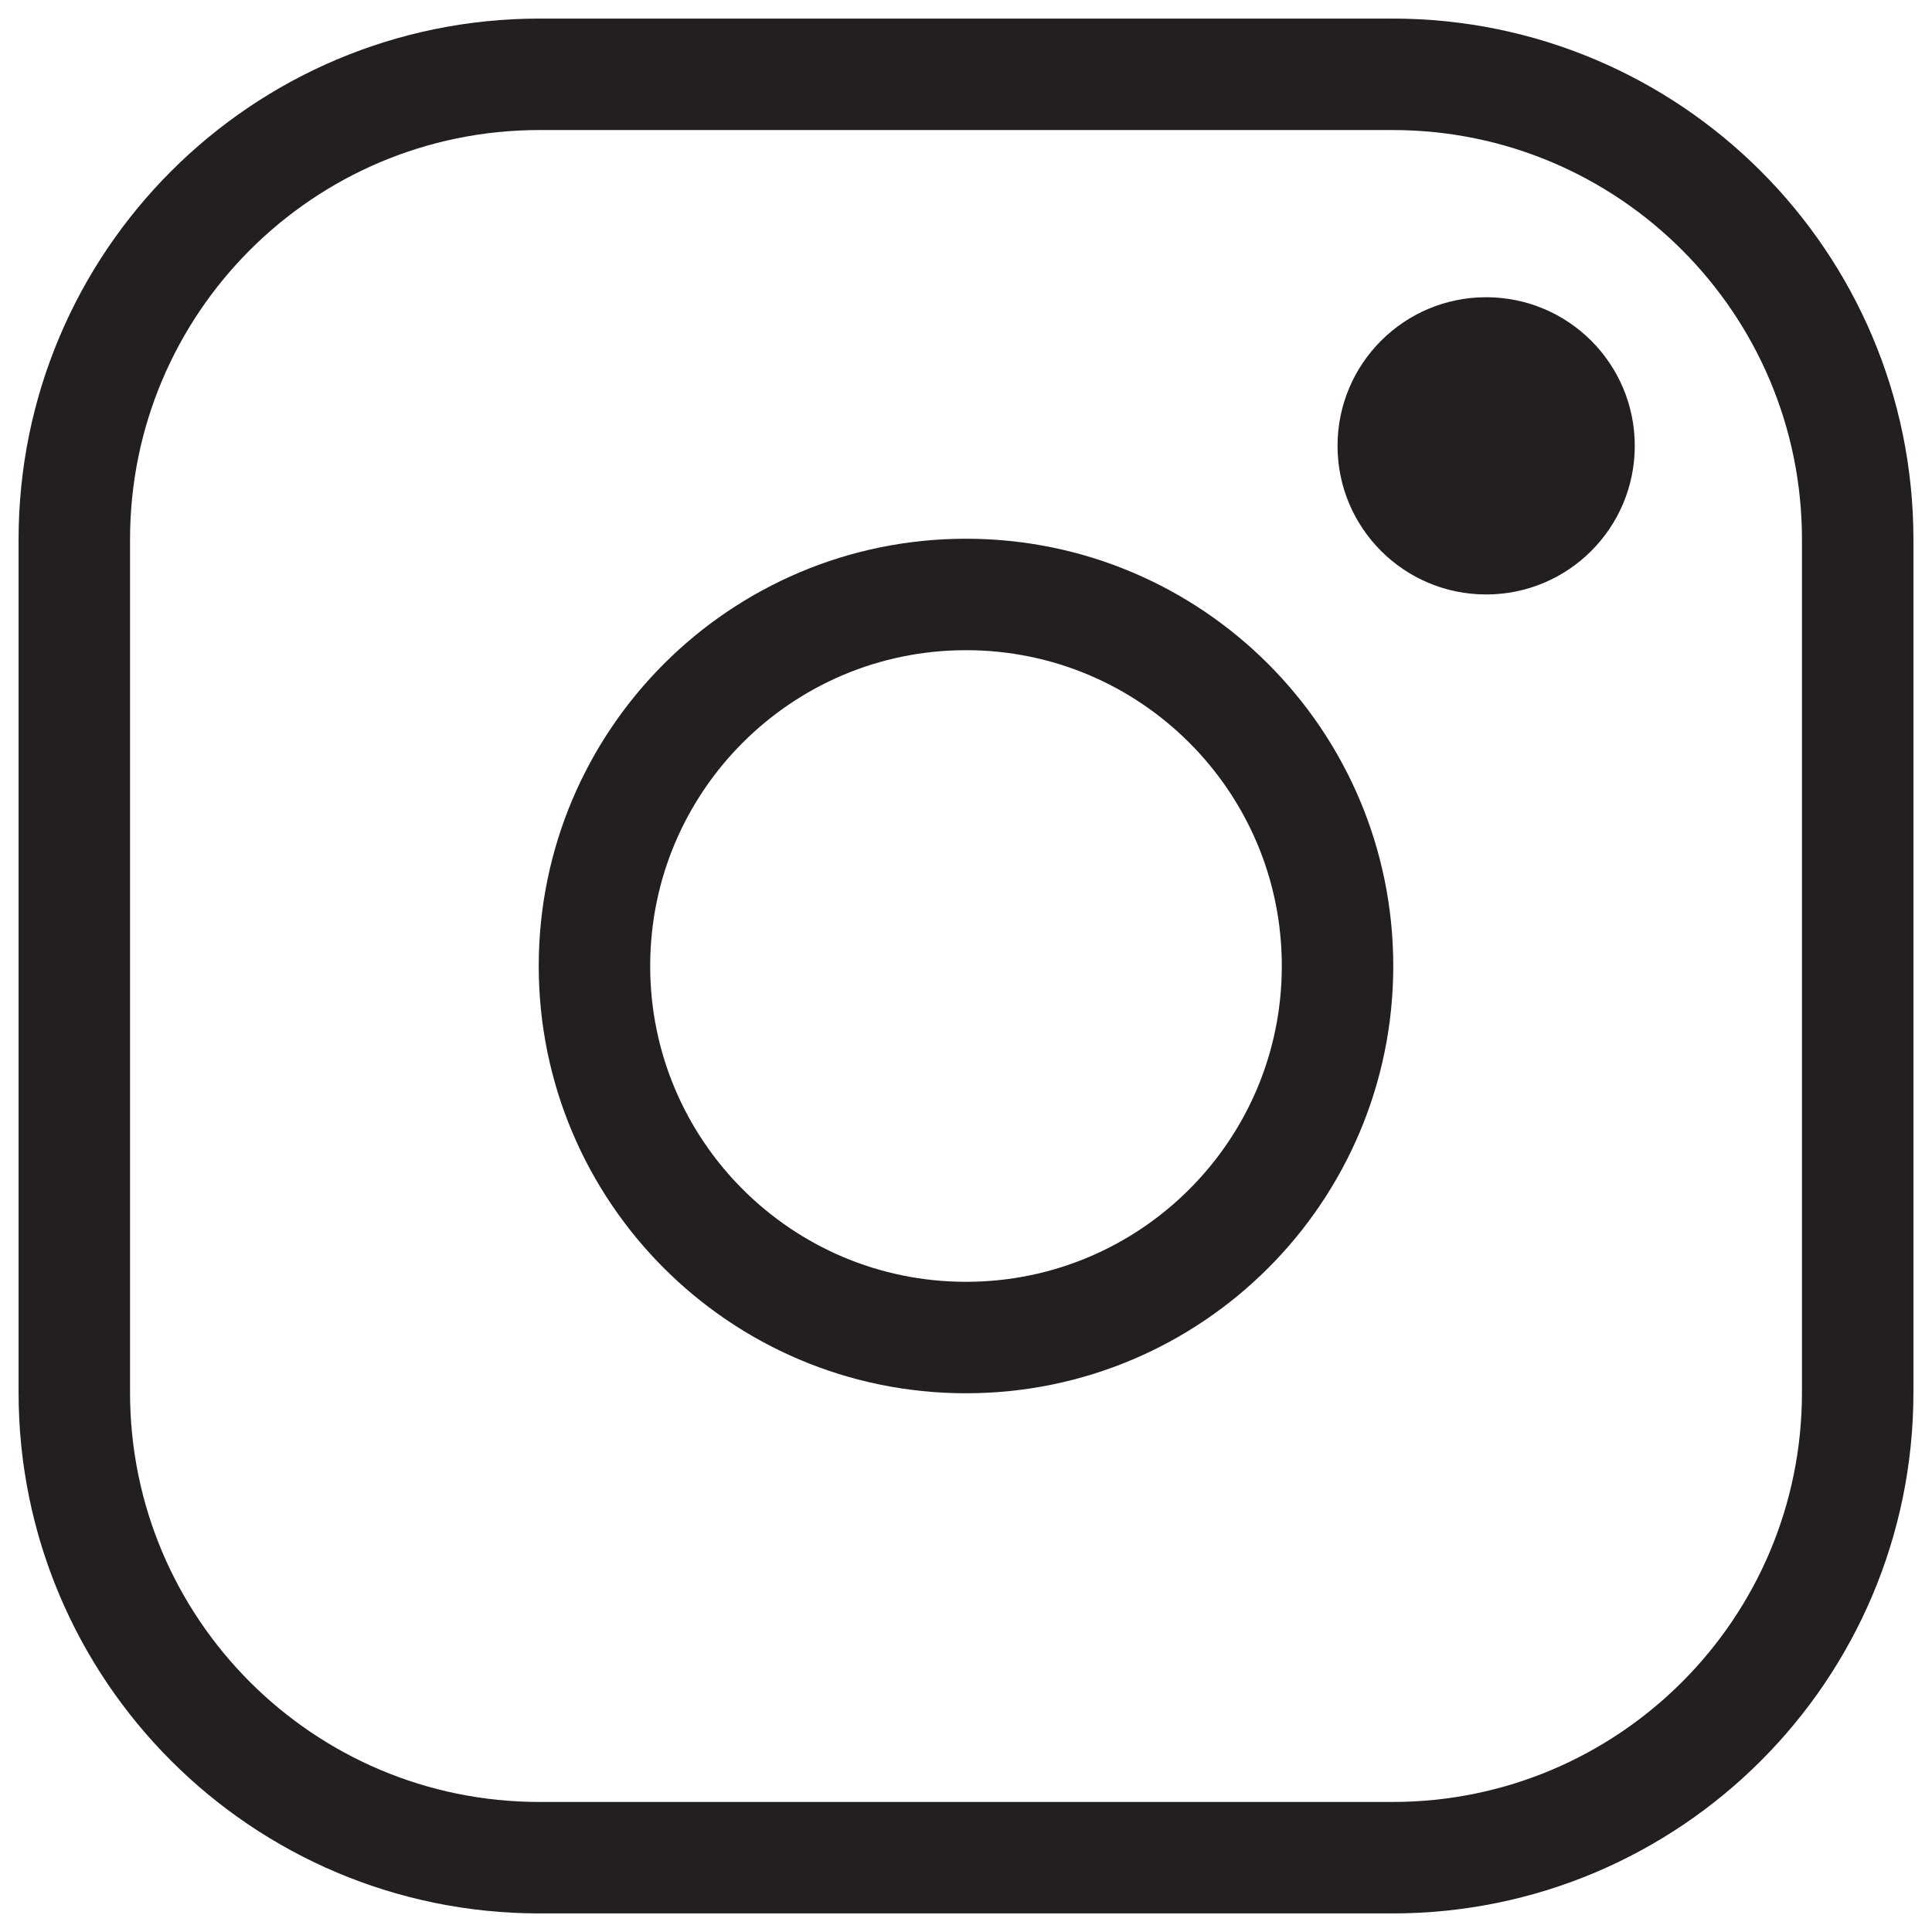
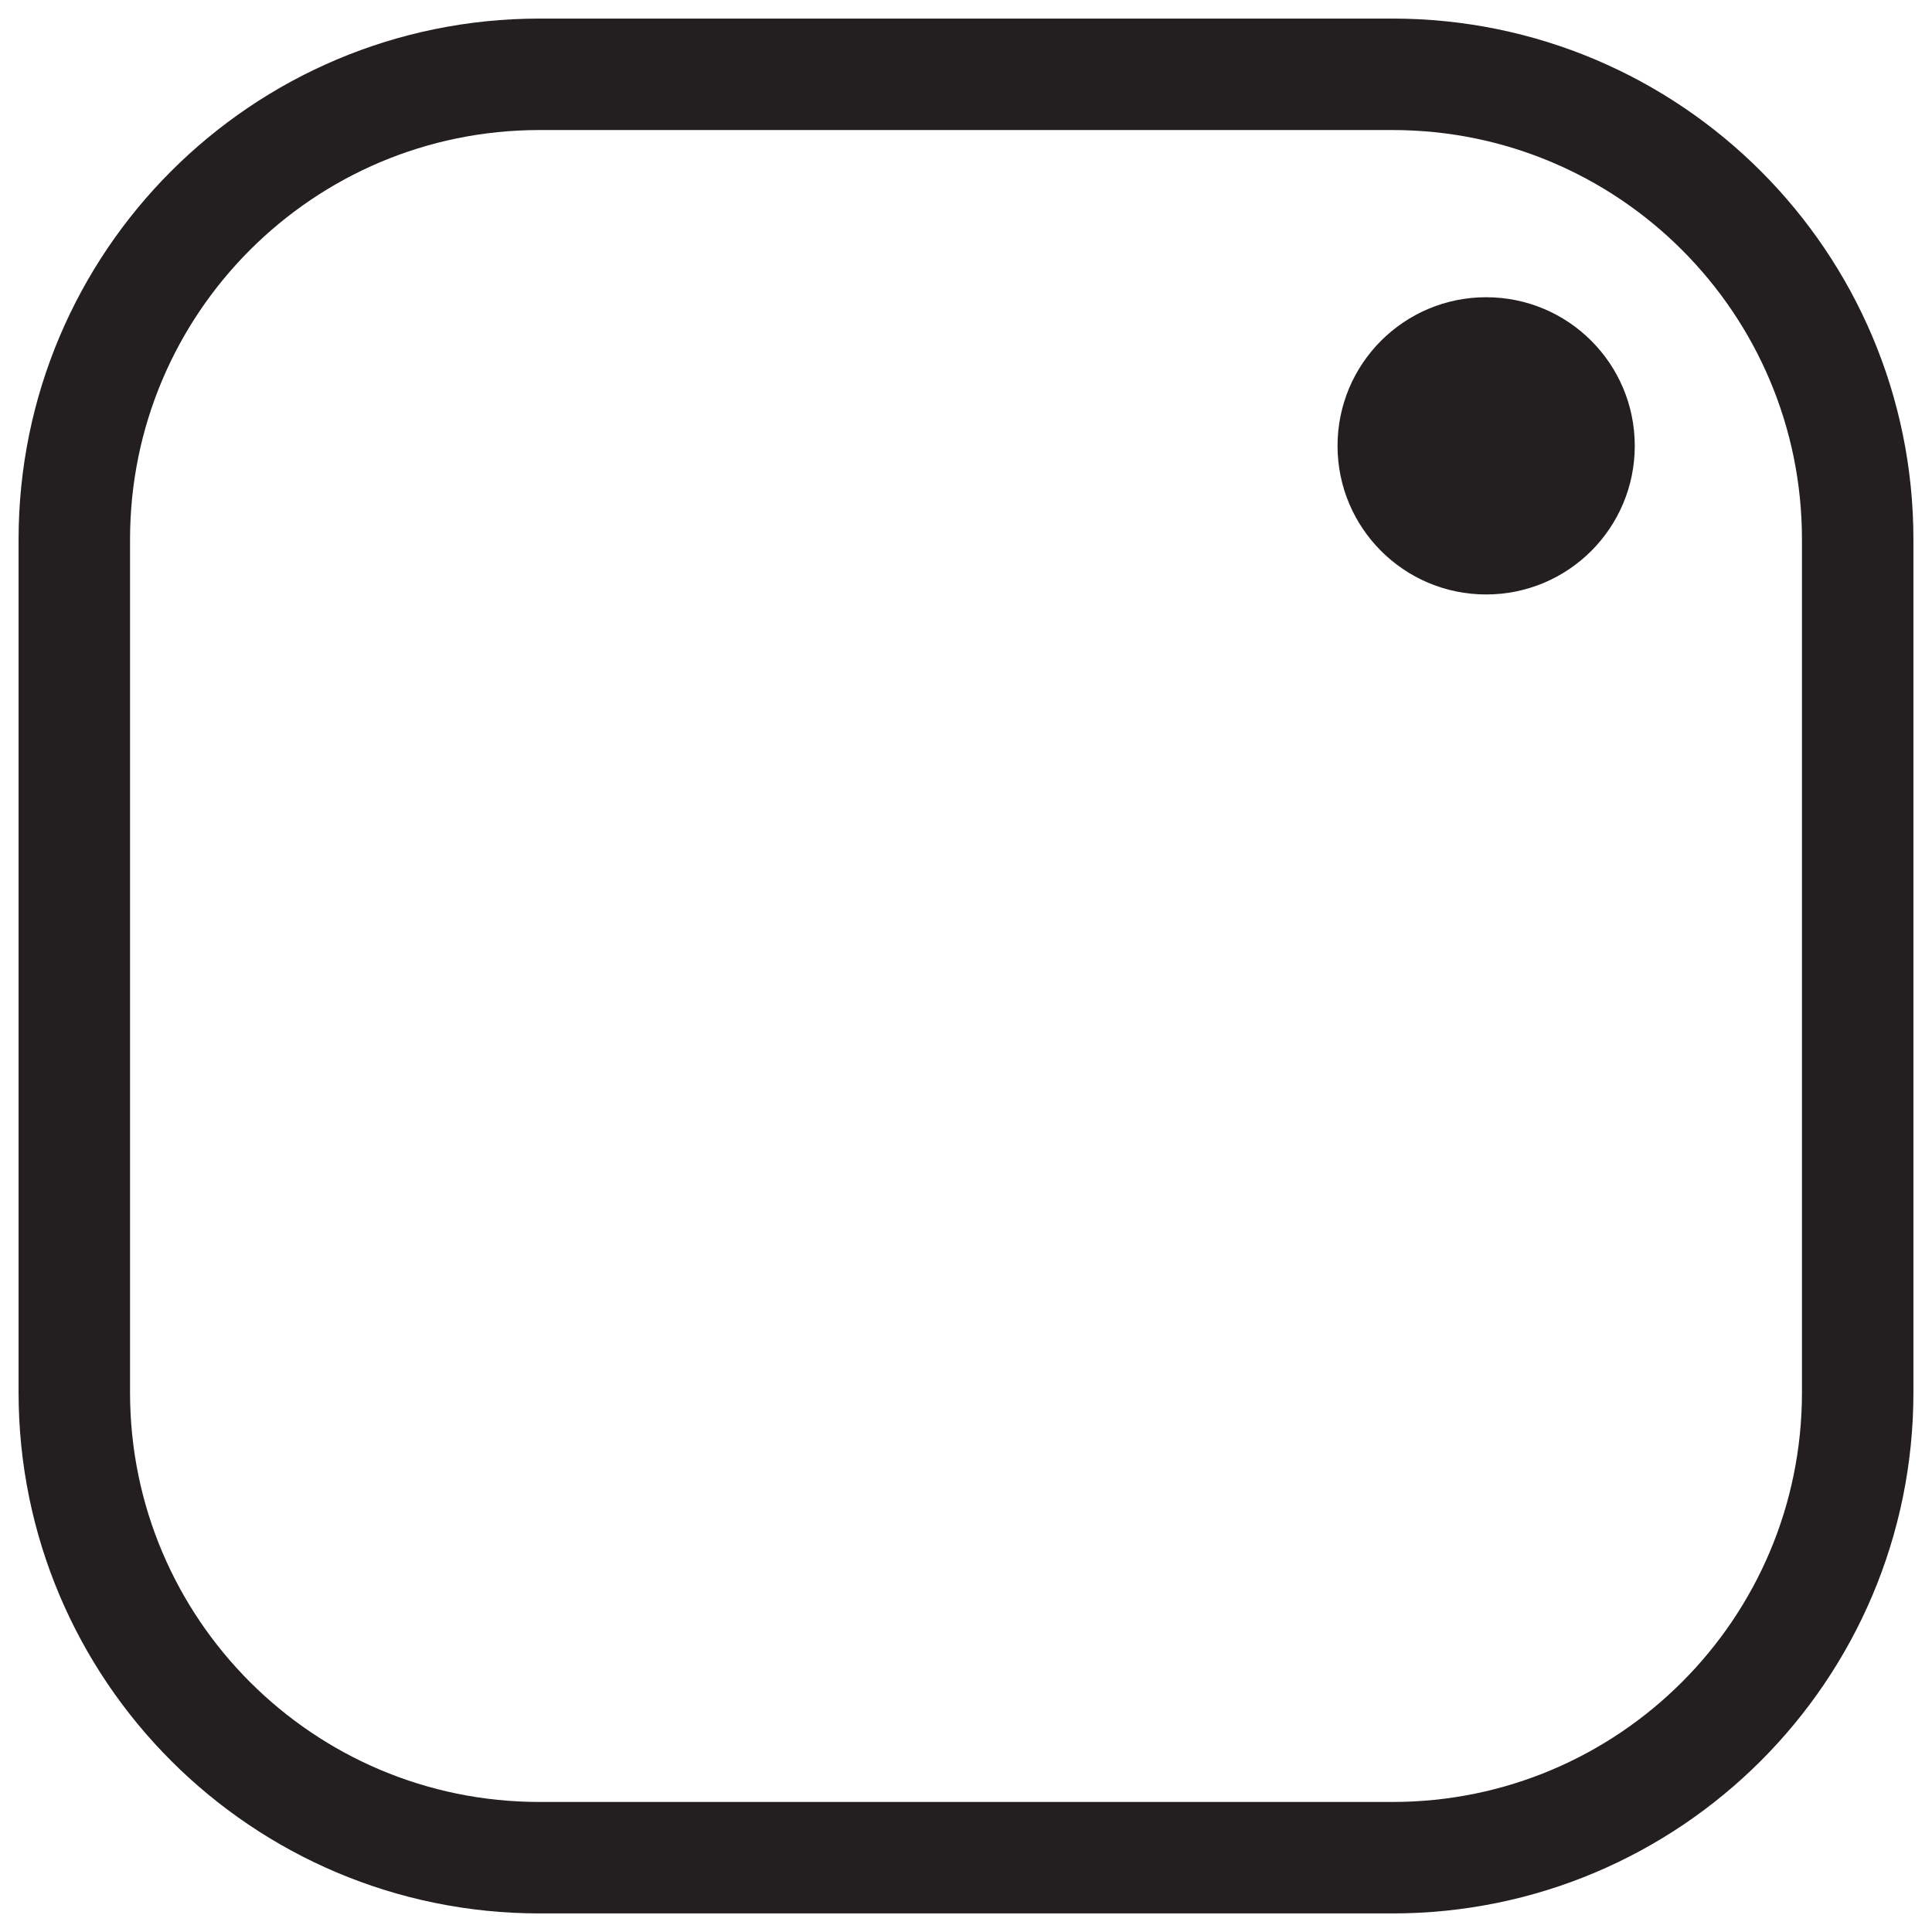
<svg xmlns="http://www.w3.org/2000/svg" width="26" height="26" viewBox="0 0 26 26" fill="none">
-   <path d="M13 18C15.761 18 18 15.761 18 13C18 10.239 15.761 8 13 8C10.239 8 8 10.239 8 13C8 15.761 10.239 18 13 18Z" stroke="#231F20" stroke-width="1.5" stroke-linecap="round" stroke-linejoin="round" />
  <path d="M20 8C21.105 8 22 7.105 22 6C22 4.895 21.105 4 20 4C18.895 4 18 4.895 18 6C18 7.105 18.895 8 20 8Z" fill="#231F20" />
  <path d="M18.739 1H7.261C3.803 1 1 3.803 1 7.261V18.739C1 22.197 3.803 25 7.261 25H18.739C22.197 25 25 22.197 25 18.739V7.261C25 3.803 22.197 1 18.739 1Z" stroke="#231F20" stroke-width="1.5" stroke-linecap="round" stroke-linejoin="round" />
</svg>